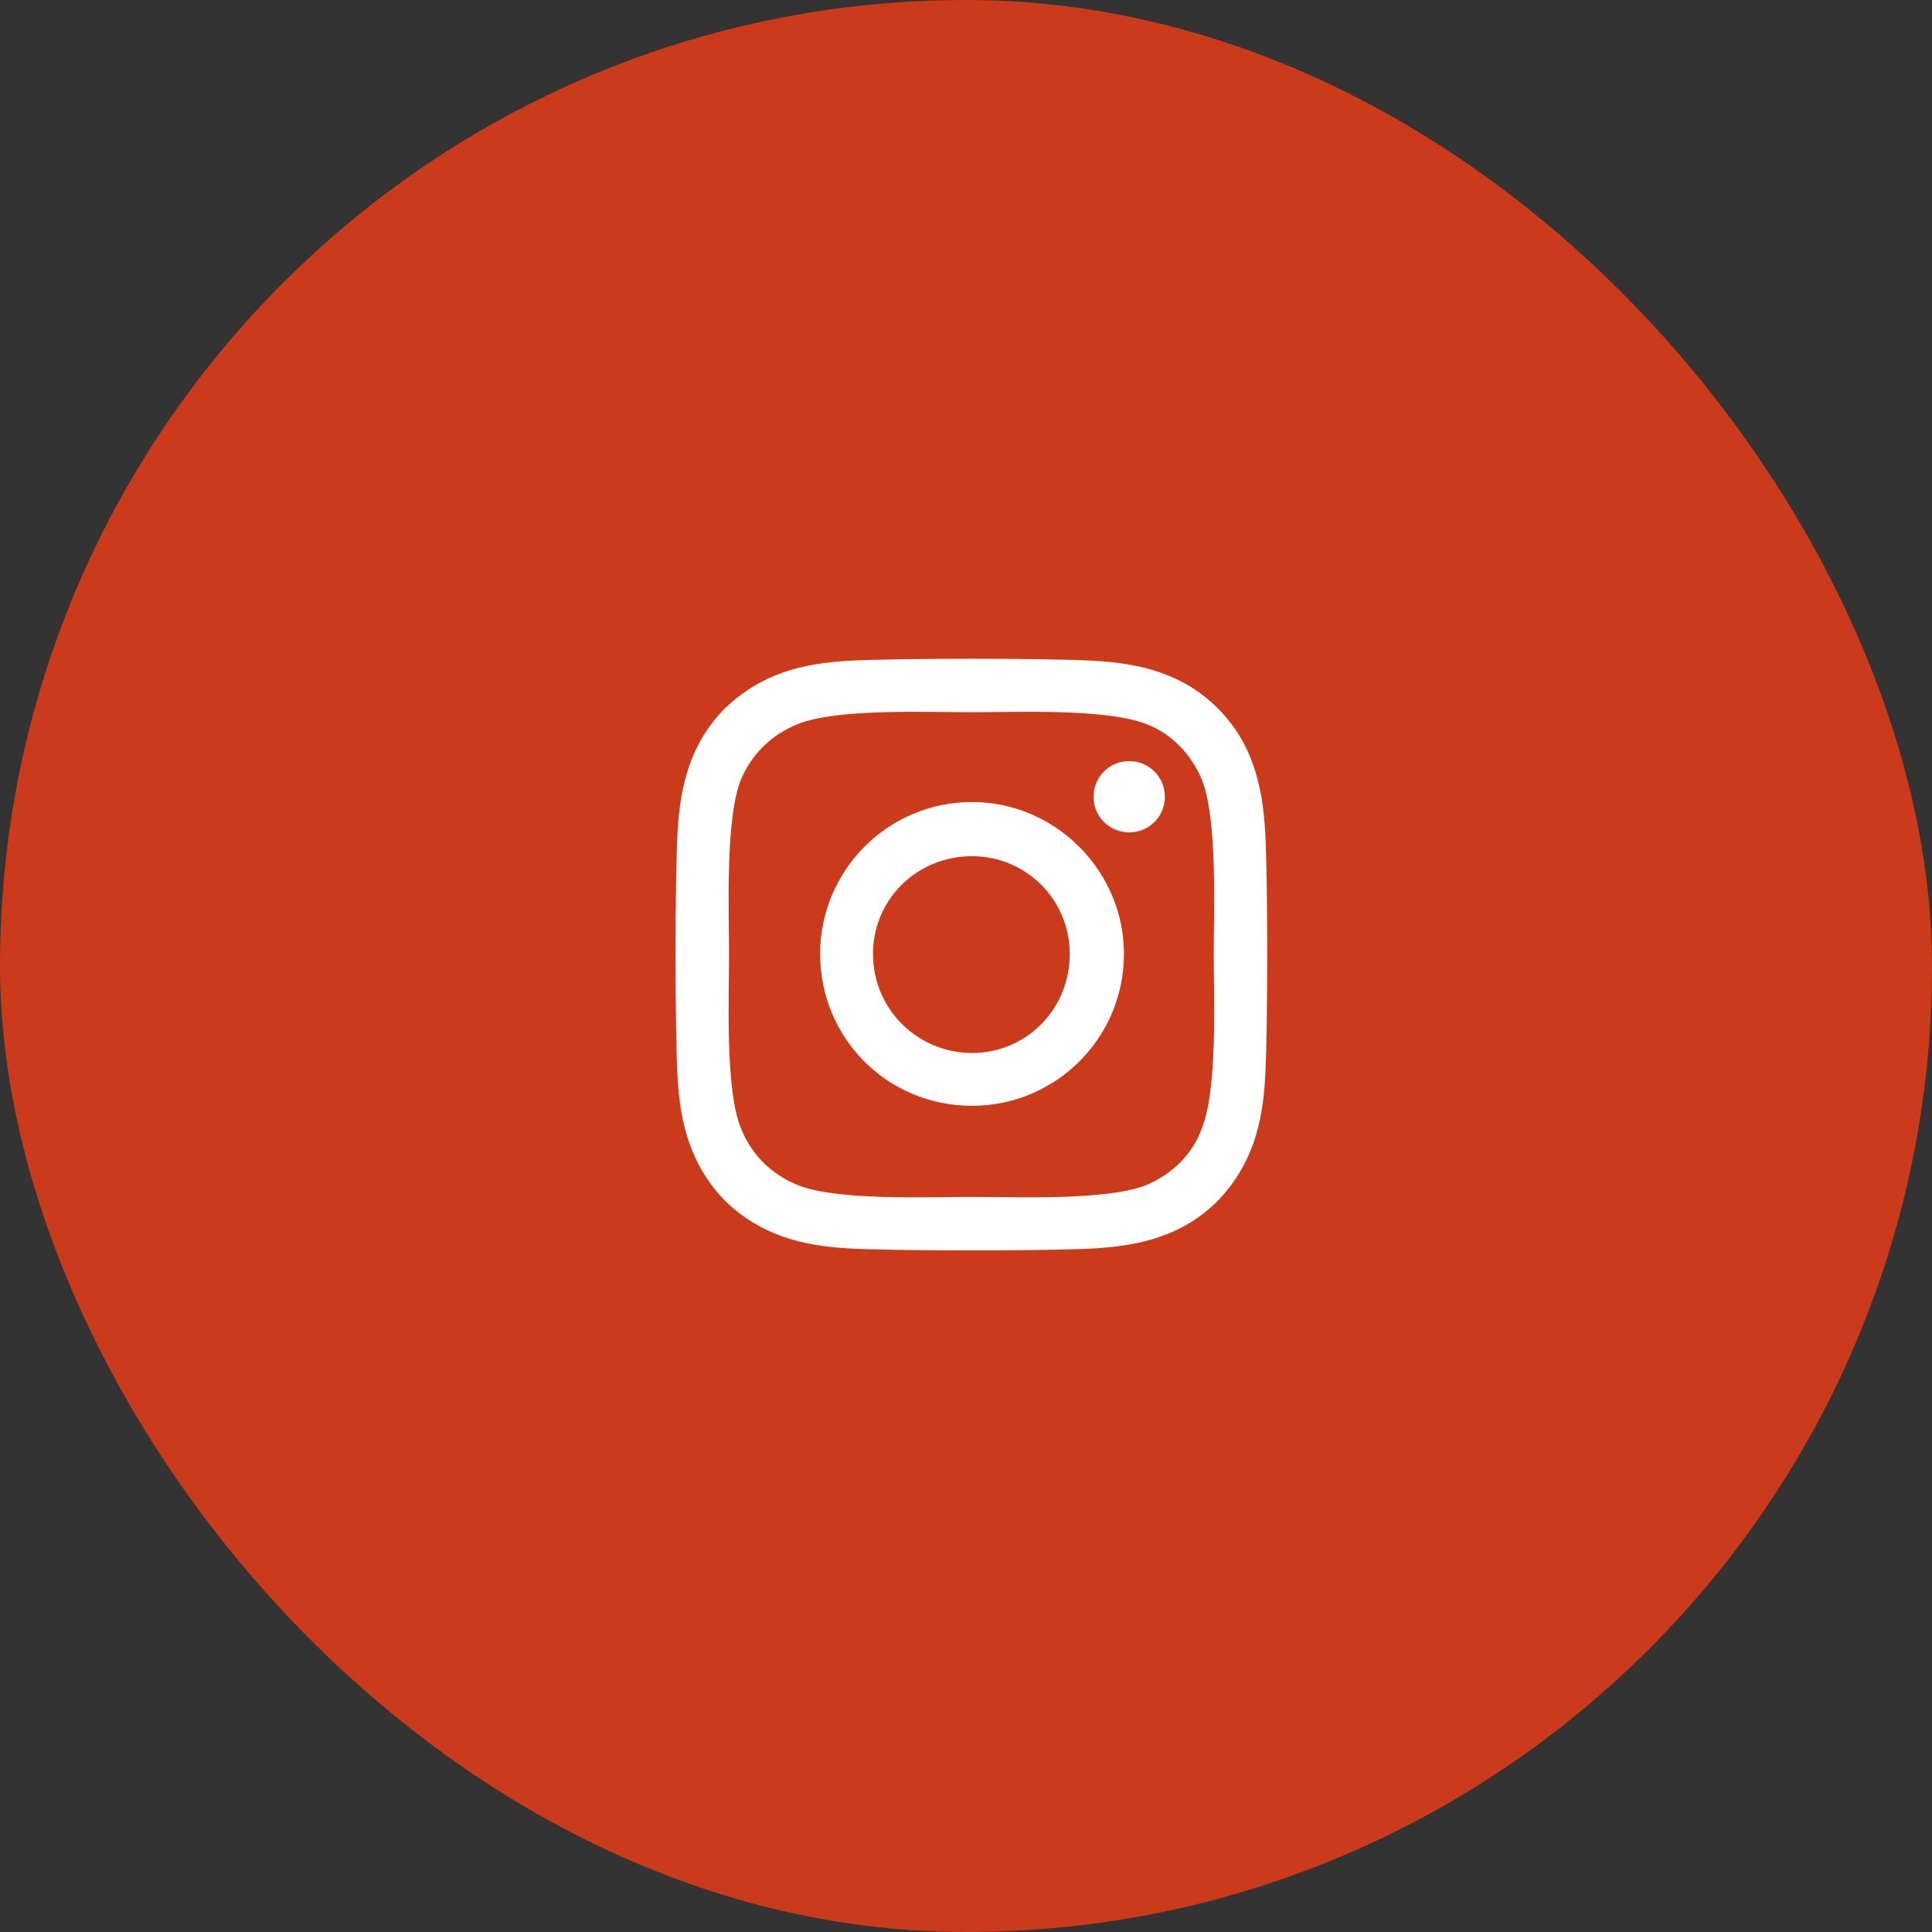
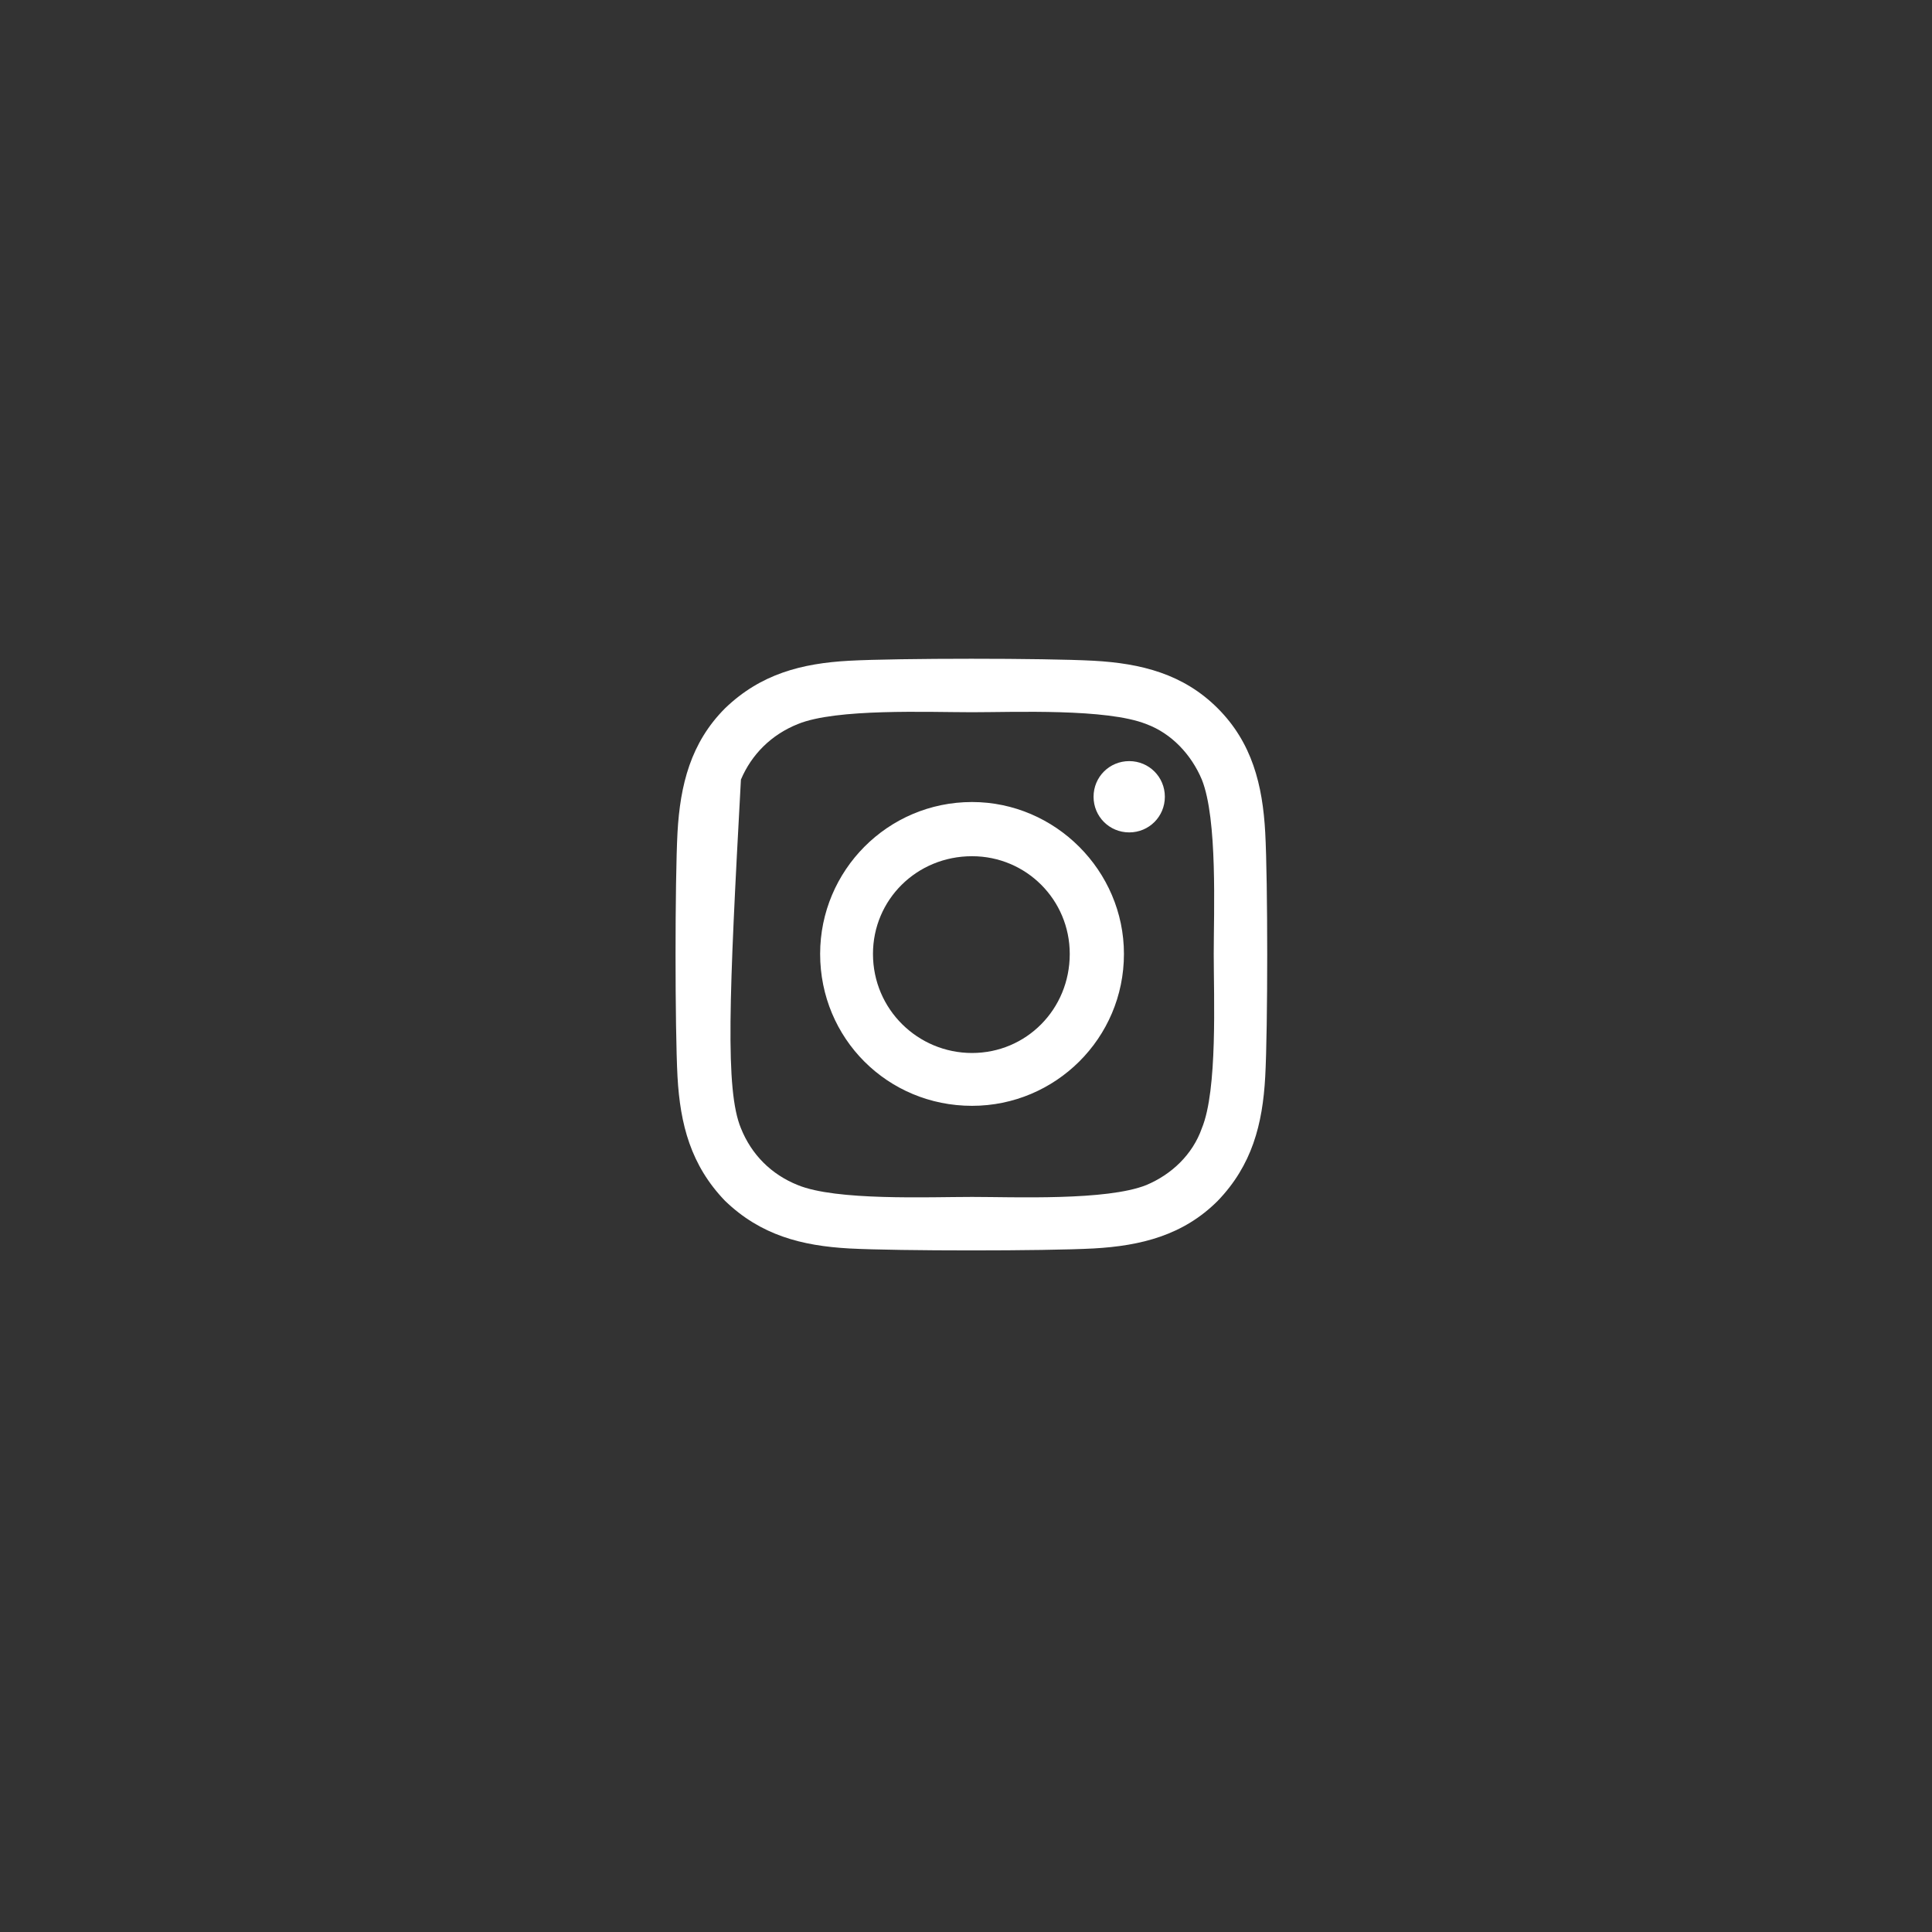
<svg xmlns="http://www.w3.org/2000/svg" width="40" height="40" viewBox="0 0 40 40" fill="none">
  <rect x="0" y="0" width="40" height="40" fill="#333333" stroke="none" />
-   <rect width="40" height="40" rx="20" fill="#CB3A1A" />
-   <path d="M20.125 16.605C21.848 16.605 23.27 18.027 23.27 19.75C23.27 21.5 21.848 22.895 20.125 22.895C18.375 22.895 16.98 21.5 16.98 19.75C16.98 18.027 18.375 16.605 20.125 16.605ZM20.125 21.801C21.246 21.801 22.148 20.898 22.148 19.75C22.148 18.629 21.246 17.727 20.125 17.727C18.977 17.727 18.074 18.629 18.074 19.75C18.074 20.898 19.004 21.801 20.125 21.801ZM24.117 16.496C24.117 16.086 23.789 15.758 23.379 15.758C22.969 15.758 22.641 16.086 22.641 16.496C22.641 16.906 22.969 17.234 23.379 17.234C23.789 17.234 24.117 16.906 24.117 16.496ZM26.195 17.234C26.25 18.246 26.25 21.281 26.195 22.293C26.141 23.277 25.922 24.125 25.211 24.863C24.5 25.574 23.625 25.793 22.641 25.848C21.629 25.902 18.594 25.902 17.582 25.848C16.598 25.793 15.75 25.574 15.012 24.863C14.301 24.125 14.082 23.277 14.027 22.293C13.973 21.281 13.973 18.246 14.027 17.234C14.082 16.25 14.301 15.375 15.012 14.664C15.75 13.953 16.598 13.734 17.582 13.68C18.594 13.625 21.629 13.625 22.641 13.68C23.625 13.734 24.5 13.953 25.211 14.664C25.922 15.375 26.141 16.25 26.195 17.234ZM24.883 23.359C25.211 22.566 25.129 20.652 25.129 19.75C25.129 18.875 25.211 16.961 24.883 16.141C24.664 15.621 24.254 15.184 23.734 14.992C22.914 14.664 21 14.746 20.125 14.746C19.223 14.746 17.309 14.664 16.516 14.992C15.969 15.211 15.559 15.621 15.34 16.141C15.012 16.961 15.094 18.875 15.094 19.75C15.094 20.652 15.012 22.566 15.34 23.359C15.559 23.906 15.969 24.316 16.516 24.535C17.309 24.863 19.223 24.781 20.125 24.781C21 24.781 22.914 24.863 23.734 24.535C24.254 24.316 24.691 23.906 24.883 23.359Z" fill="white" />
+   <path d="M20.125 16.605C21.848 16.605 23.27 18.027 23.27 19.75C23.27 21.5 21.848 22.895 20.125 22.895C18.375 22.895 16.98 21.5 16.98 19.75C16.98 18.027 18.375 16.605 20.125 16.605ZM20.125 21.801C21.246 21.801 22.148 20.898 22.148 19.75C22.148 18.629 21.246 17.727 20.125 17.727C18.977 17.727 18.074 18.629 18.074 19.75C18.074 20.898 19.004 21.801 20.125 21.801ZM24.117 16.496C24.117 16.086 23.789 15.758 23.379 15.758C22.969 15.758 22.641 16.086 22.641 16.496C22.641 16.906 22.969 17.234 23.379 17.234C23.789 17.234 24.117 16.906 24.117 16.496ZM26.195 17.234C26.25 18.246 26.25 21.281 26.195 22.293C26.141 23.277 25.922 24.125 25.211 24.863C24.5 25.574 23.625 25.793 22.641 25.848C21.629 25.902 18.594 25.902 17.582 25.848C16.598 25.793 15.75 25.574 15.012 24.863C14.301 24.125 14.082 23.277 14.027 22.293C13.973 21.281 13.973 18.246 14.027 17.234C14.082 16.25 14.301 15.375 15.012 14.664C15.75 13.953 16.598 13.734 17.582 13.68C18.594 13.625 21.629 13.625 22.641 13.68C23.625 13.734 24.5 13.953 25.211 14.664C25.922 15.375 26.141 16.25 26.195 17.234ZM24.883 23.359C25.211 22.566 25.129 20.652 25.129 19.75C25.129 18.875 25.211 16.961 24.883 16.141C24.664 15.621 24.254 15.184 23.734 14.992C22.914 14.664 21 14.746 20.125 14.746C19.223 14.746 17.309 14.664 16.516 14.992C15.969 15.211 15.559 15.621 15.34 16.141C15.094 20.652 15.012 22.566 15.34 23.359C15.559 23.906 15.969 24.316 16.516 24.535C17.309 24.863 19.223 24.781 20.125 24.781C21 24.781 22.914 24.863 23.734 24.535C24.254 24.316 24.691 23.906 24.883 23.359Z" fill="white" />
</svg>